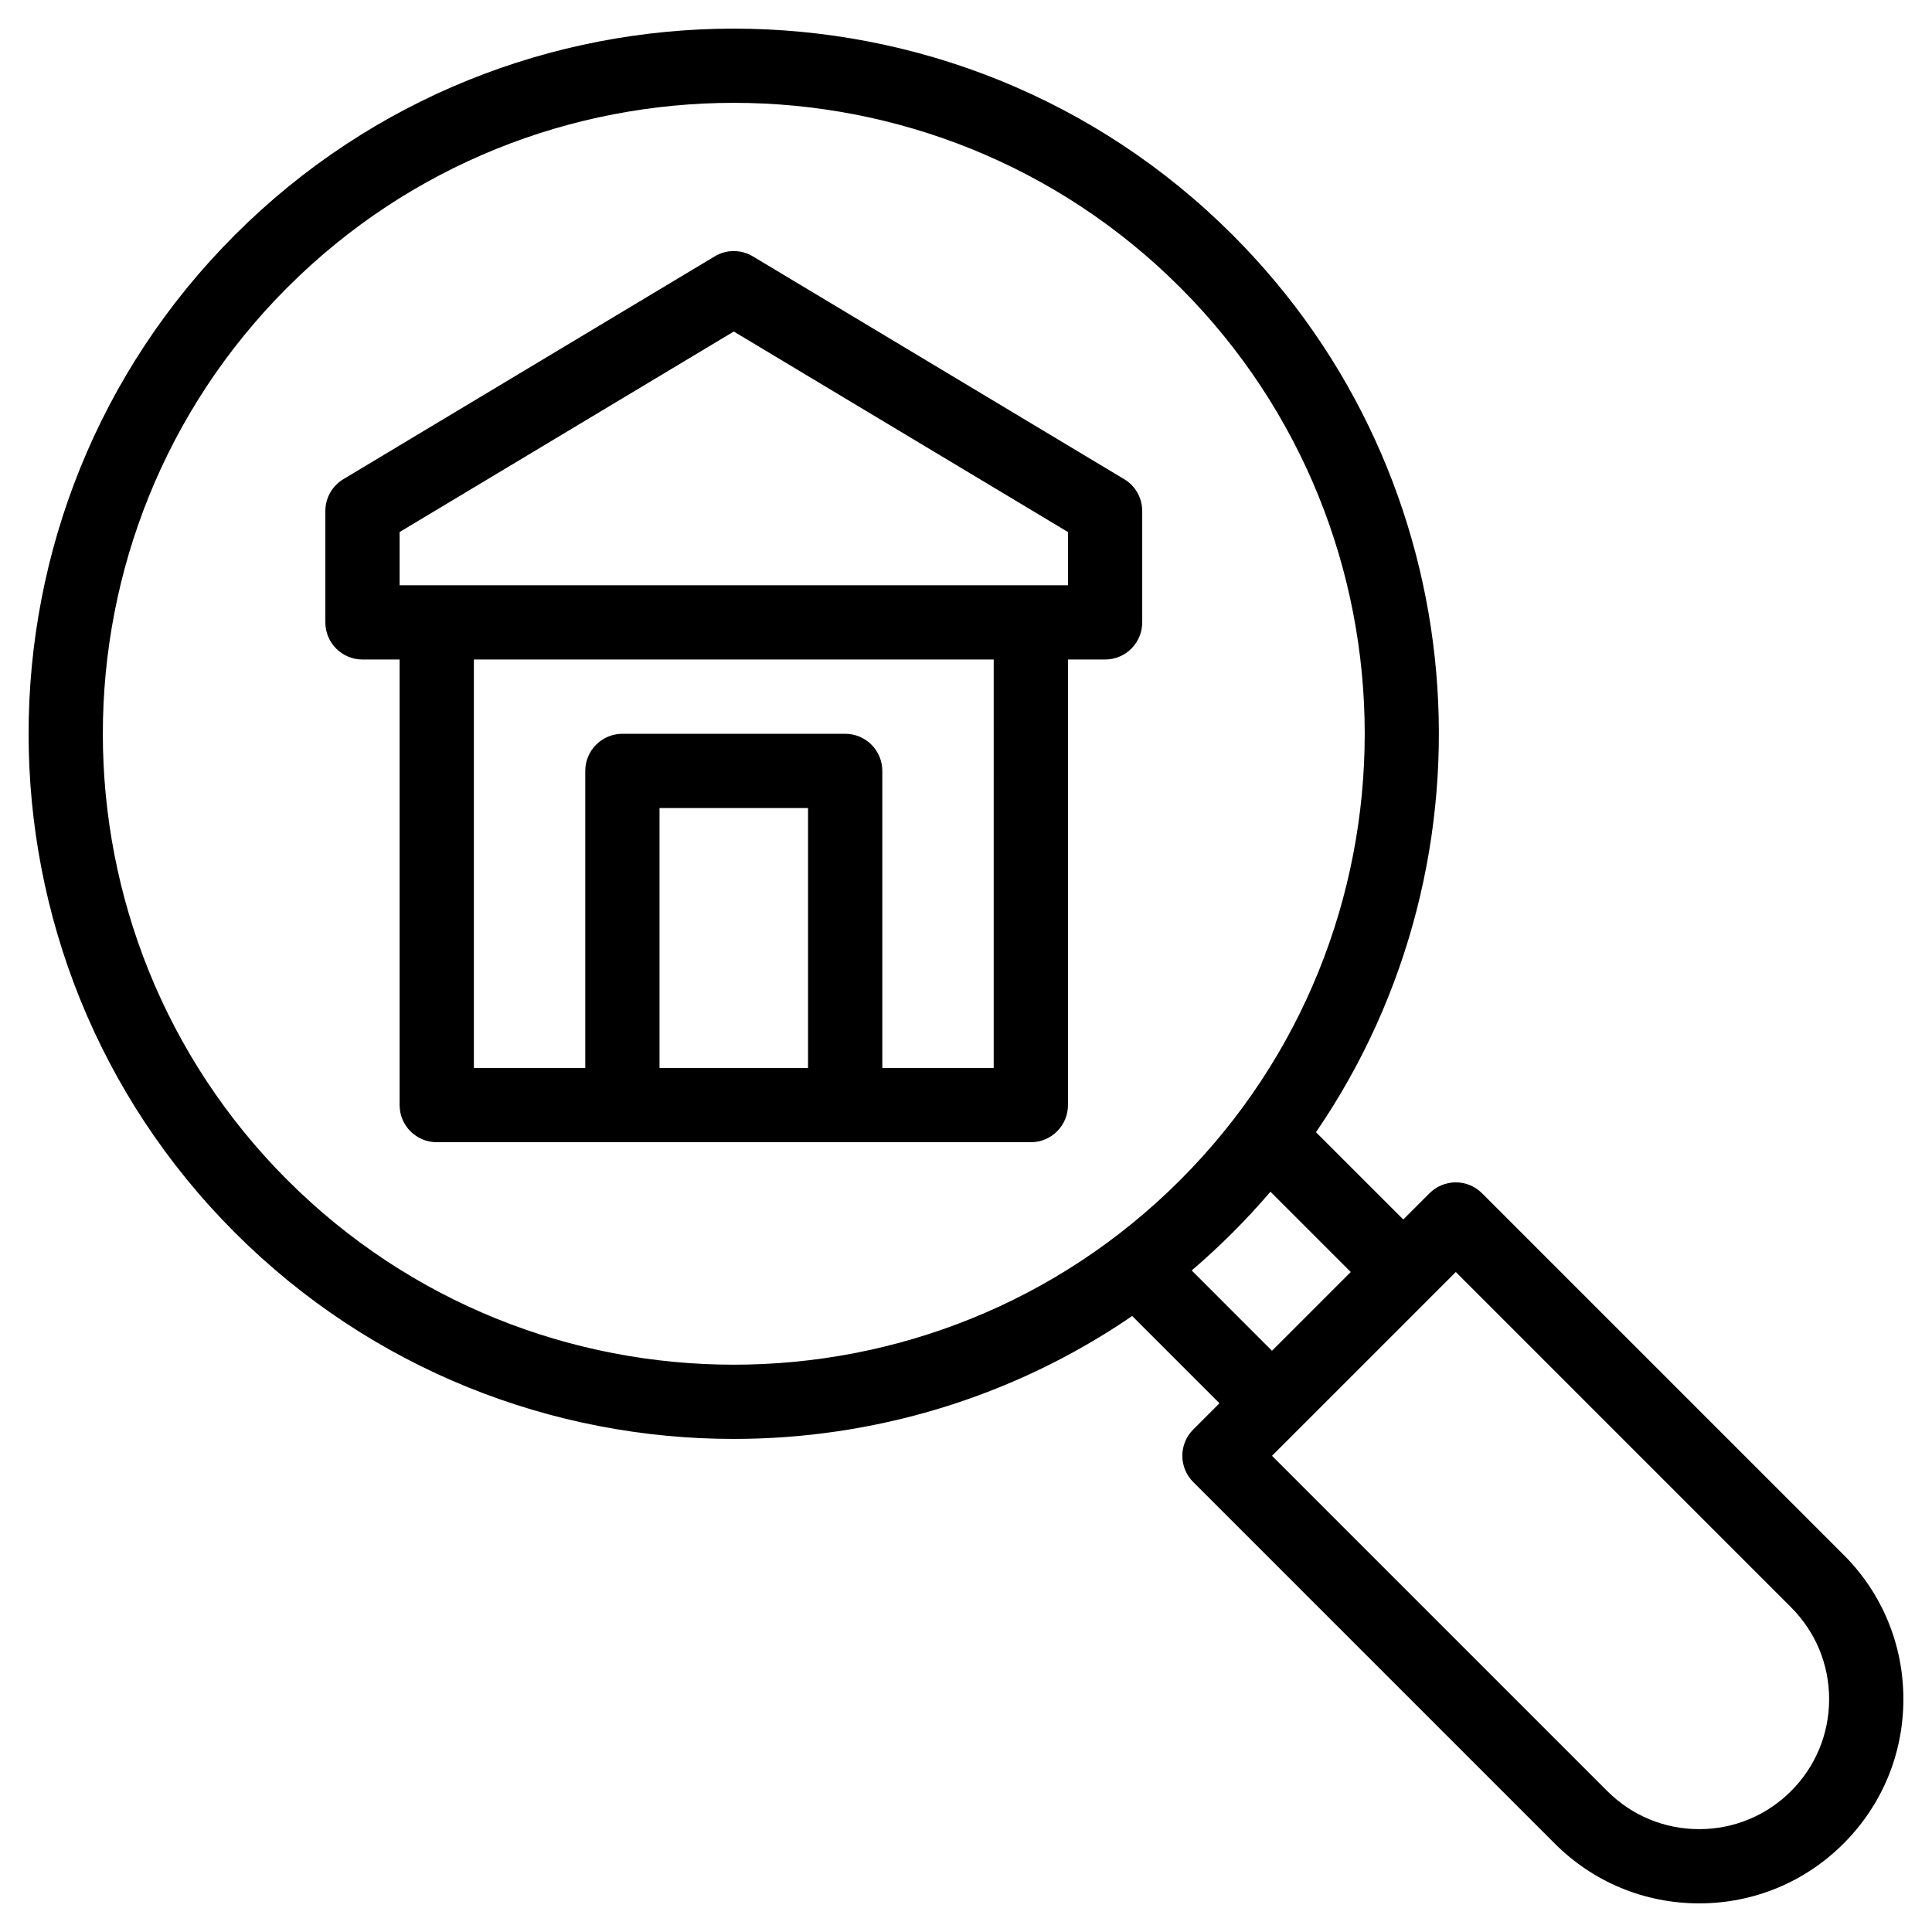
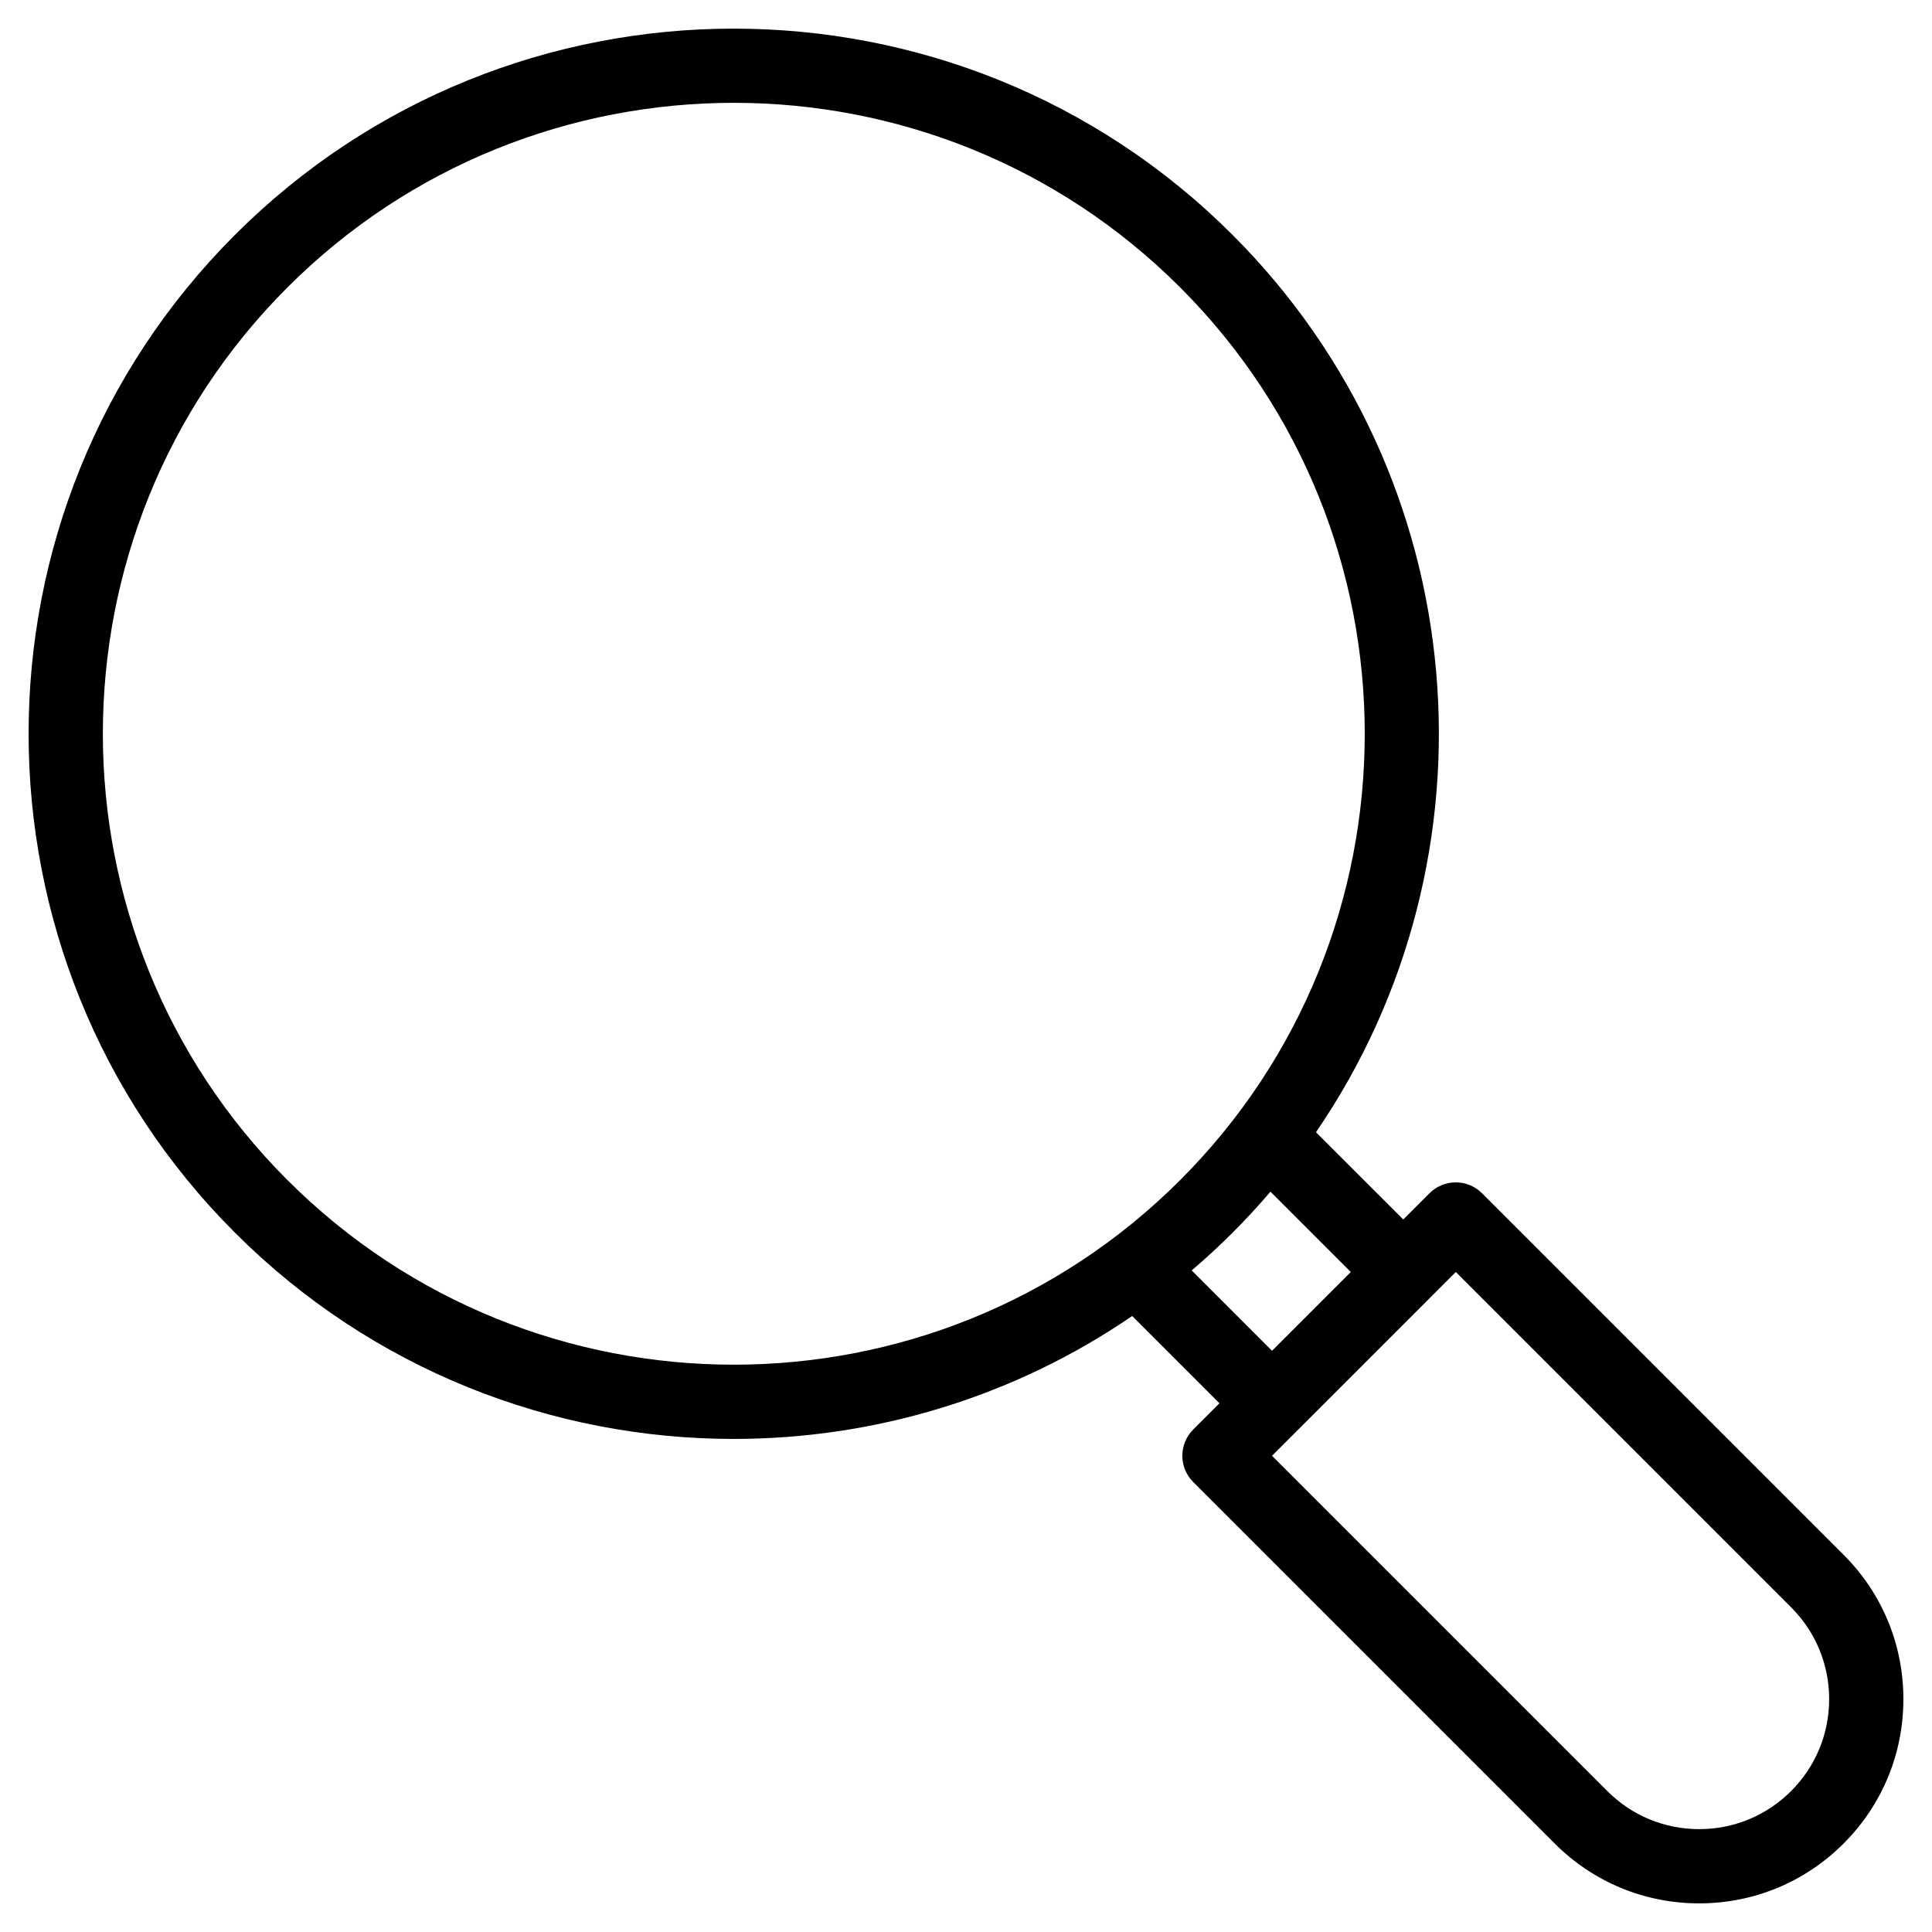
<svg xmlns="http://www.w3.org/2000/svg" fill="#000000" width="800px" height="800px" version="1.1" viewBox="144 144 512 512">
  <g>
-     <path d="m632.56 556.03-95.809-95.809c-1.848-1.844-4.348-2.883-6.957-2.883s-5.113 1.039-6.957 2.883l-6.957 6.957-23.133-23.129c49.84-72.766 42.48-173.21-22.098-237.79-72.898-72.895-191.51-72.895-264.4 0-72.895 72.895-72.895 191.51 0 264.4 36.449 36.449 84.324 54.672 132.2 54.672 36.949 0 73.895-10.867 105.59-32.578l23.129 23.129-6.957 6.957c-1.844 1.848-2.883 4.348-2.883 6.957s1.039 5.113 2.883 6.957l95.809 95.809c10.223 10.223 23.812 15.852 38.27 15.852 14.457 0 28.047-5.629 38.27-15.852s15.852-23.812 15.852-38.27c0.004-14.453-5.625-28.043-15.848-38.262zm-412.39-99.289c-65.223-65.223-65.223-171.35 0-236.57 32.609-32.613 75.449-48.918 118.29-48.918s85.672 16.305 118.29 48.918c65.223 65.223 65.223 171.35 0 236.57-65.223 65.223-171.35 65.223-236.57 0zm239.64 23.941c3.715-3.176 7.336-6.512 10.848-10.023s6.852-7.133 10.023-10.848l21.285 21.285-20.875 20.875zm158.84 137.97c-6.504 6.504-15.152 10.09-24.352 10.09s-17.848-3.582-24.352-10.09l-88.852-88.848 6.949-6.949c0.004-0.004 0.008-0.008 0.012-0.008l34.789-34.789c0.004-0.004 0.008-0.008 0.008-0.012l6.949-6.949 88.848 88.852c6.504 6.504 10.09 15.152 10.09 24.352-0.004 9.199-3.586 17.848-10.09 24.352z" />
-     <path d="m441.92 270.98-98.398-59.039c-3.117-1.871-7.008-1.871-10.125 0l-98.398 59.039c-2.965 1.777-4.777 4.981-4.777 8.438v29.52c0 5.434 4.406 9.84 9.84 9.84h9.84v118.08c0 5.434 4.406 9.84 9.84 9.84h157.44c5.434 0 9.84-4.406 9.84-9.84v-118.08h9.84c5.434 0 9.84-4.406 9.84-9.84v-29.52c0-3.457-1.812-6.66-4.777-8.438zm-123.14 156.04v-68.879h39.359v68.879zm88.562 0h-29.52v-78.719c0-5.434-4.406-9.84-9.84-9.84h-59.039c-5.434 0-9.84 4.406-9.84 9.84v78.719h-29.52v-108.24h137.76zm19.68-127.92h-177.12v-14.109l88.559-53.137 88.559 53.137z" />
+     <path d="m632.56 556.03-95.809-95.809c-1.848-1.844-4.348-2.883-6.957-2.883s-5.113 1.039-6.957 2.883l-6.957 6.957-23.133-23.129c49.84-72.766 42.48-173.21-22.098-237.79-72.898-72.895-191.51-72.895-264.4 0-72.895 72.895-72.895 191.51 0 264.4 36.449 36.449 84.324 54.672 132.2 54.672 36.949 0 73.895-10.867 105.59-32.578l23.129 23.129-6.957 6.957c-1.844 1.848-2.883 4.348-2.883 6.957s1.039 5.113 2.883 6.957l95.809 95.809c10.223 10.223 23.812 15.852 38.27 15.852 14.457 0 28.047-5.629 38.27-15.852s15.852-23.812 15.852-38.27c0.004-14.453-5.625-28.043-15.848-38.262m-412.39-99.289c-65.223-65.223-65.223-171.35 0-236.57 32.609-32.613 75.449-48.918 118.29-48.918s85.672 16.305 118.29 48.918c65.223 65.223 65.223 171.35 0 236.57-65.223 65.223-171.35 65.223-236.57 0zm239.64 23.941c3.715-3.176 7.336-6.512 10.848-10.023s6.852-7.133 10.023-10.848l21.285 21.285-20.875 20.875zm158.84 137.97c-6.504 6.504-15.152 10.09-24.352 10.09s-17.848-3.582-24.352-10.09l-88.852-88.848 6.949-6.949c0.004-0.004 0.008-0.008 0.012-0.008l34.789-34.789c0.004-0.004 0.008-0.008 0.008-0.012l6.949-6.949 88.848 88.852c6.504 6.504 10.09 15.152 10.09 24.352-0.004 9.199-3.586 17.848-10.09 24.352z" />
  </g>
</svg>